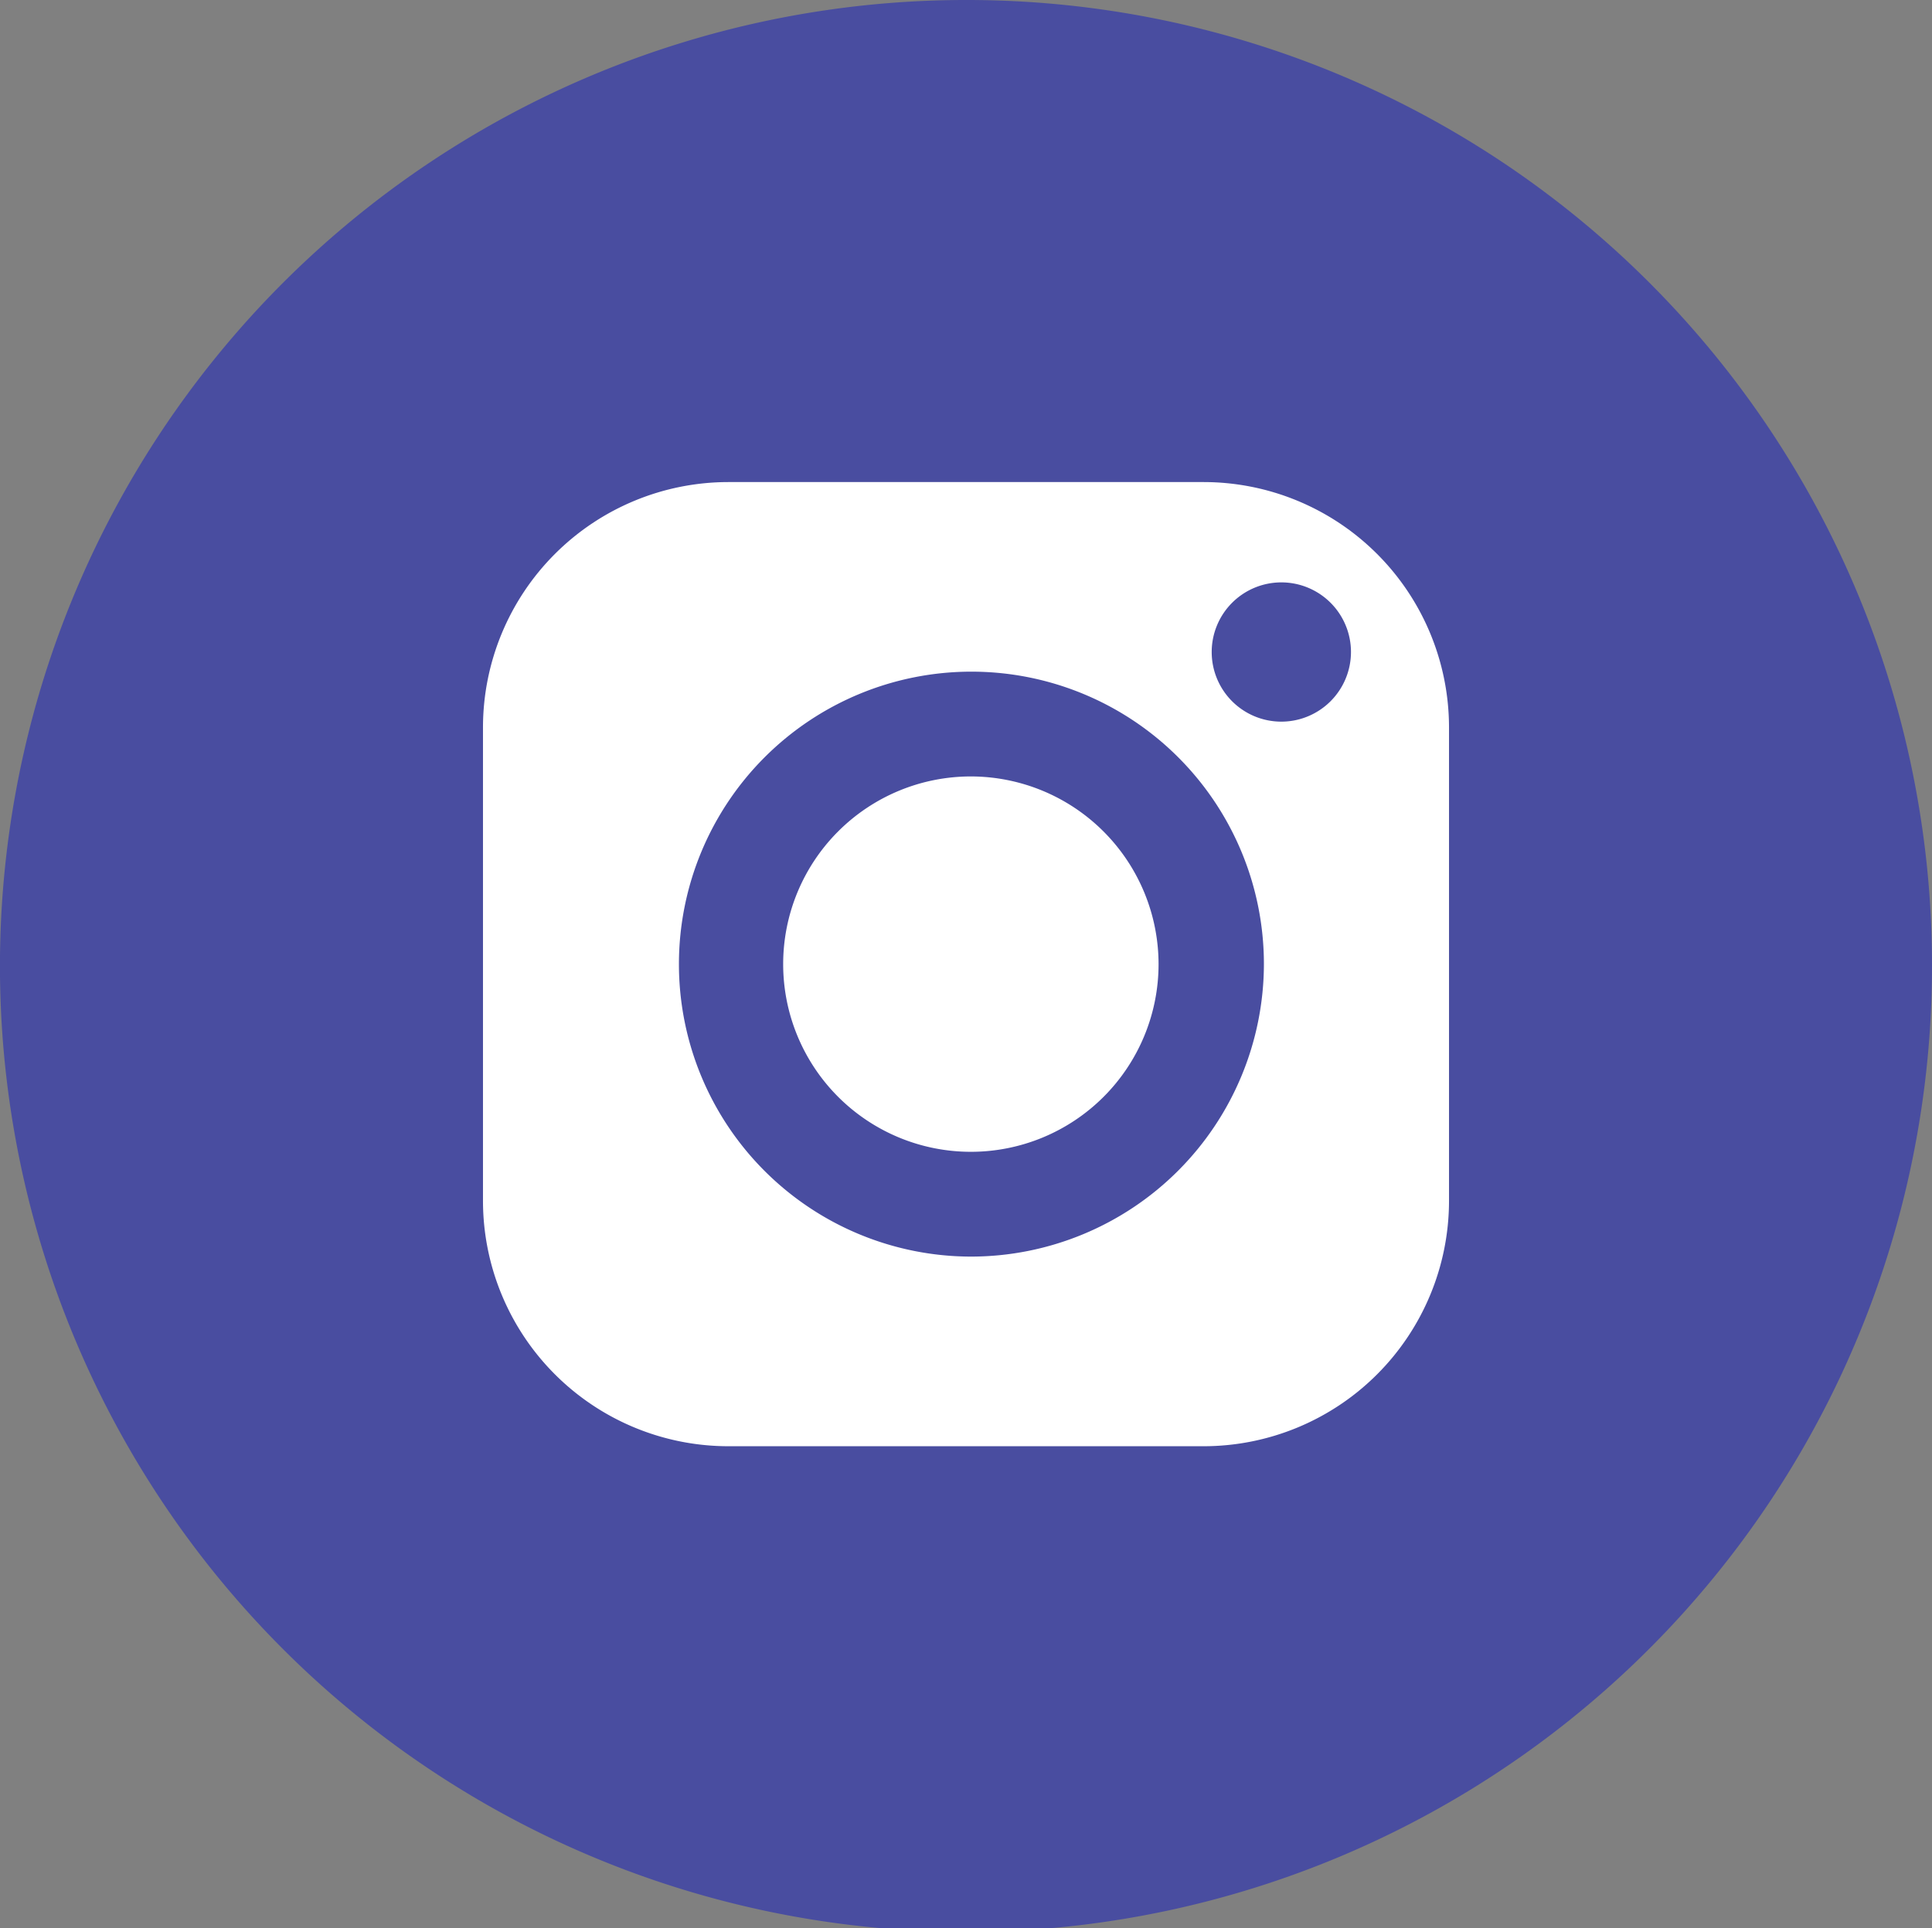
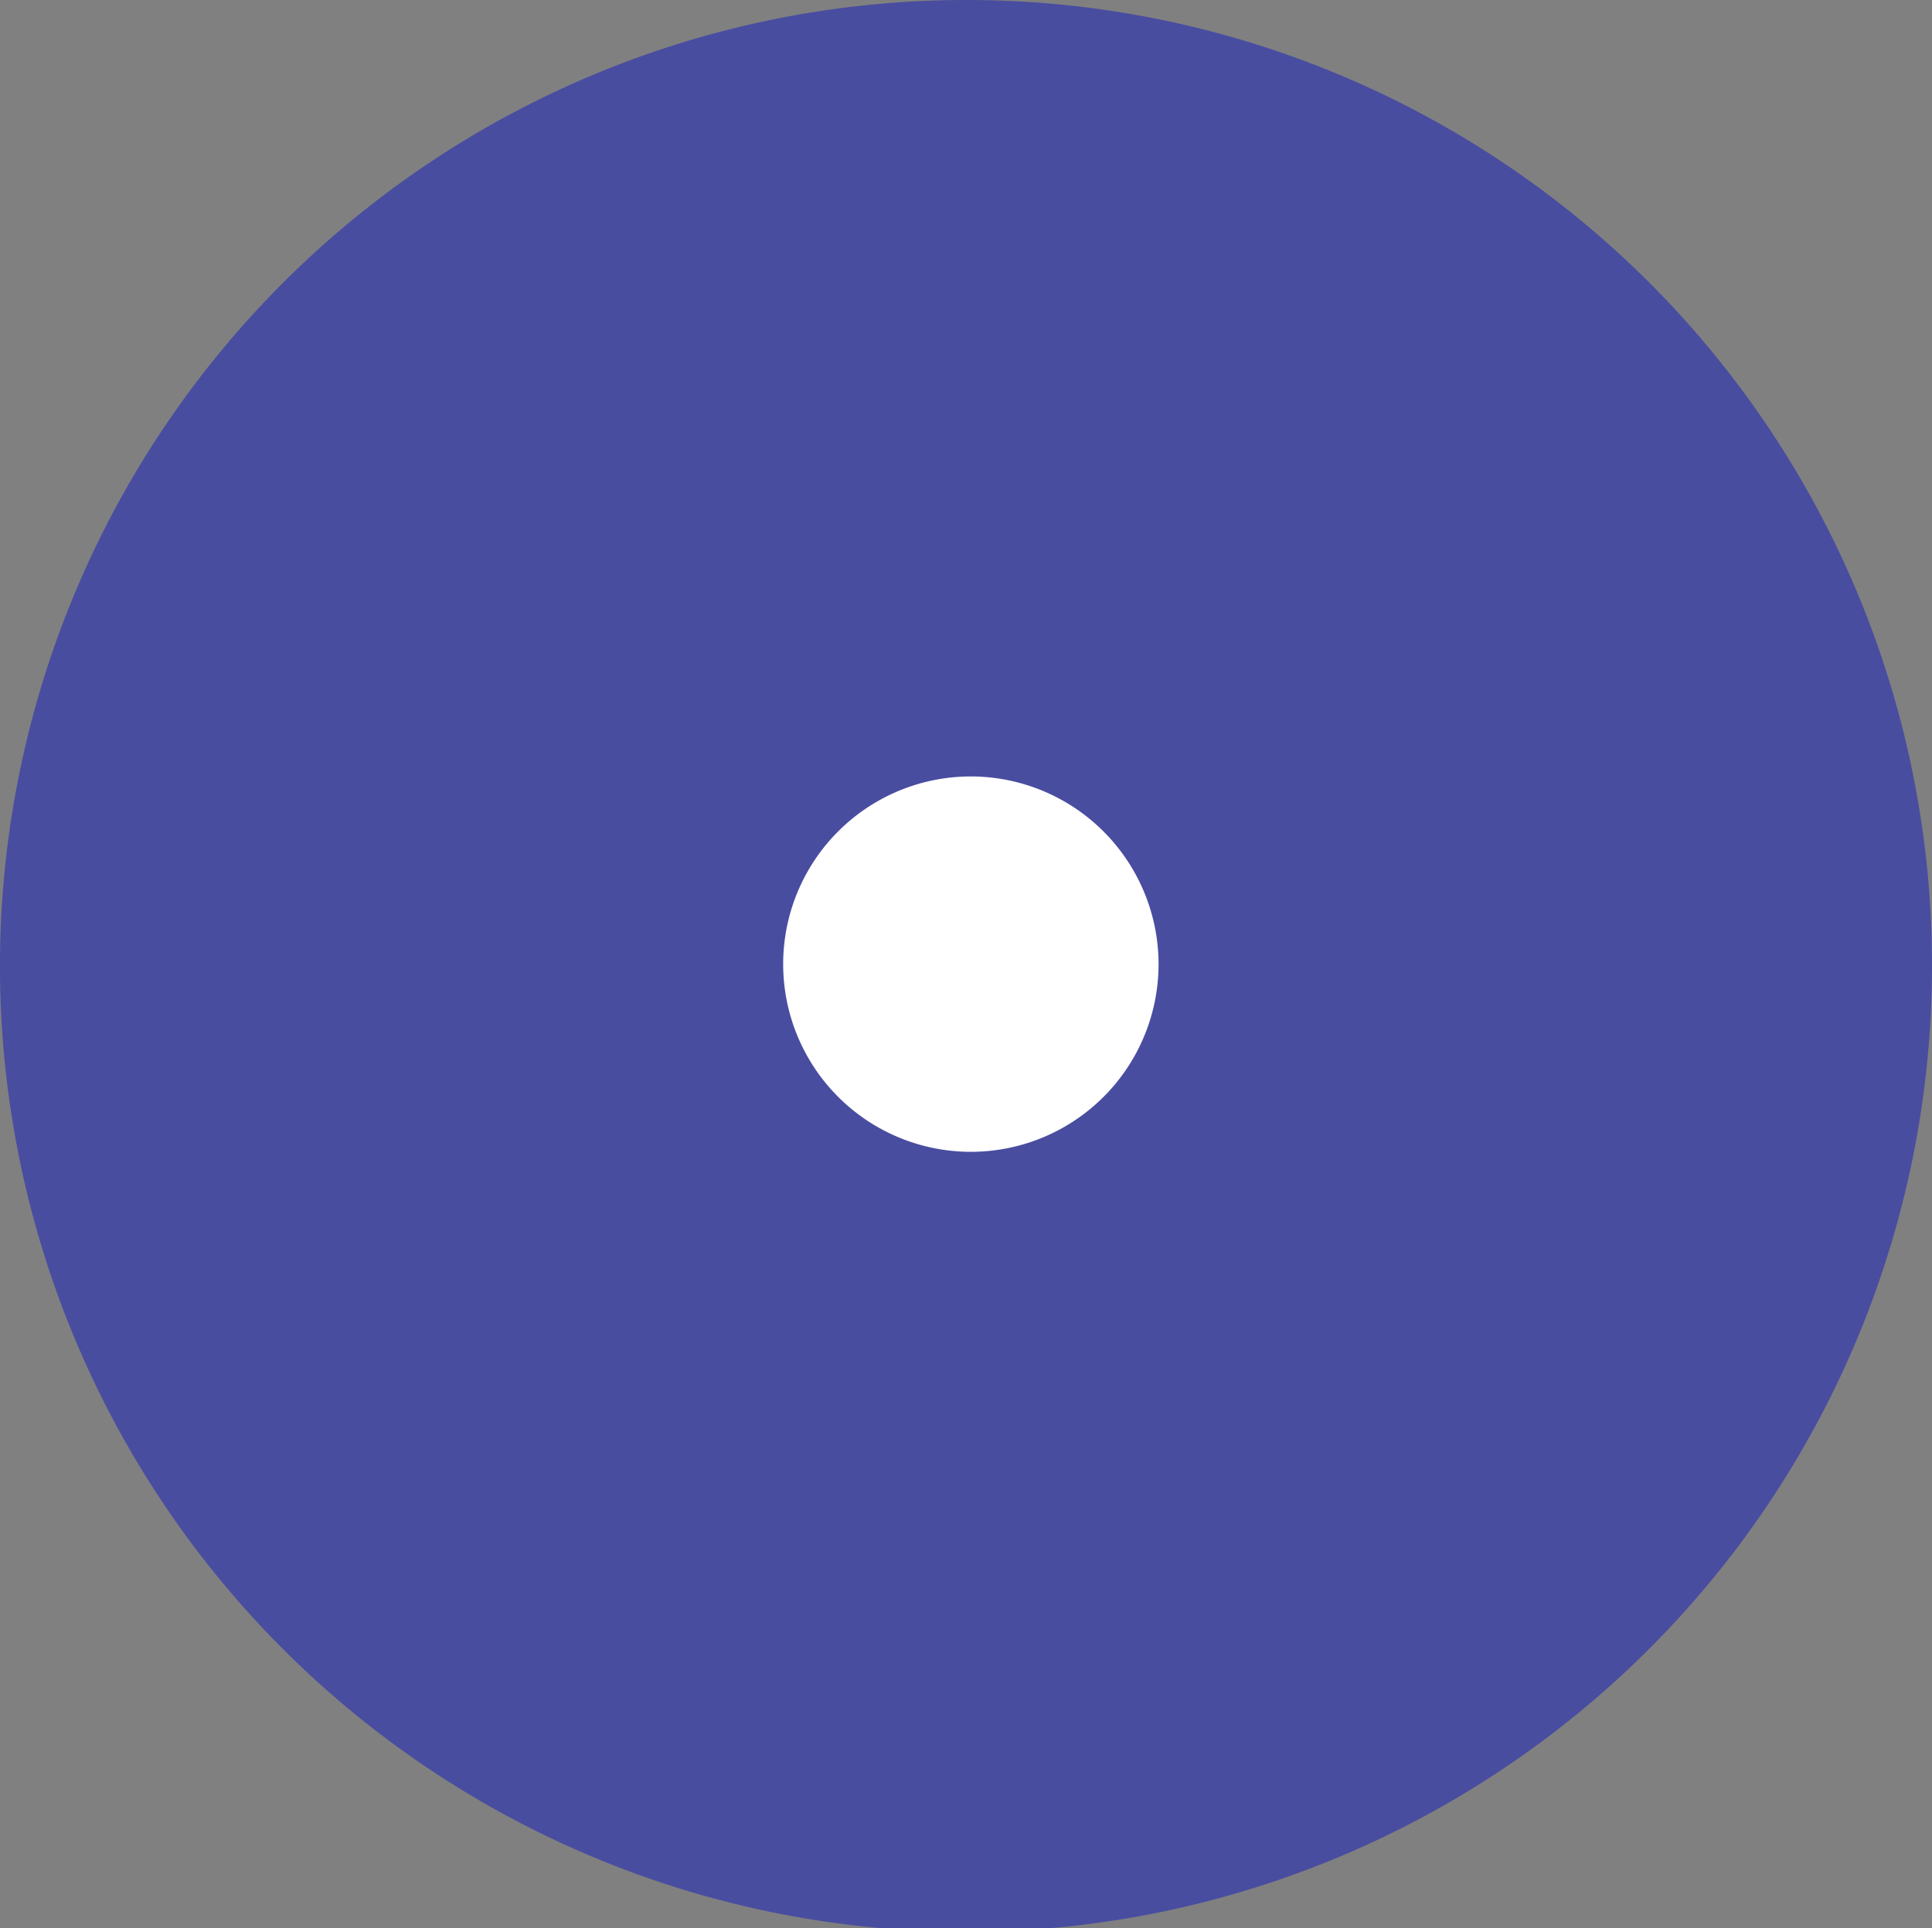
<svg xmlns="http://www.w3.org/2000/svg" width="45.445" height="45.36" viewBox="0 0 45.445 45.36">
  <rect x="0" y="0" width="45.445" height="45.36" fill="#808080" stroke="none" />
  <defs>
    <style>.a{fill:#494da0;}.b{fill:#fff;}</style>
  </defs>
  <g transform="translate(0 0)">
    <path class="a" d="M45.445,22.68A22.723,22.723,0,1,1,22.723,0,22.7,22.7,0,0,1,45.445,22.68" />
    <path class="b" d="M31.993,27.407a4.415,4.415,0,1,0,4.415,4.415,4.42,4.42,0,0,0-4.415-4.415" transform="translate(-9.156 -9.142)" />
-     <path class="b" d="M33.956,17.008H22.782a5.775,5.775,0,0,0-5.774,5.763V33.926a5.775,5.775,0,0,0,5.774,5.763H33.956a5.775,5.775,0,0,0,5.775-5.763V22.771a5.775,5.775,0,0,0-5.775-5.763m-5.472,18.22a6.88,6.88,0,1,1,6.893-6.88,6.894,6.894,0,0,1-6.893,6.88m7.3-12.584a1.638,1.638,0,1,1,1.641-1.638,1.64,1.64,0,0,1-1.641,1.638" transform="translate(-5.647 -5.668)" />
  </g>
</svg>